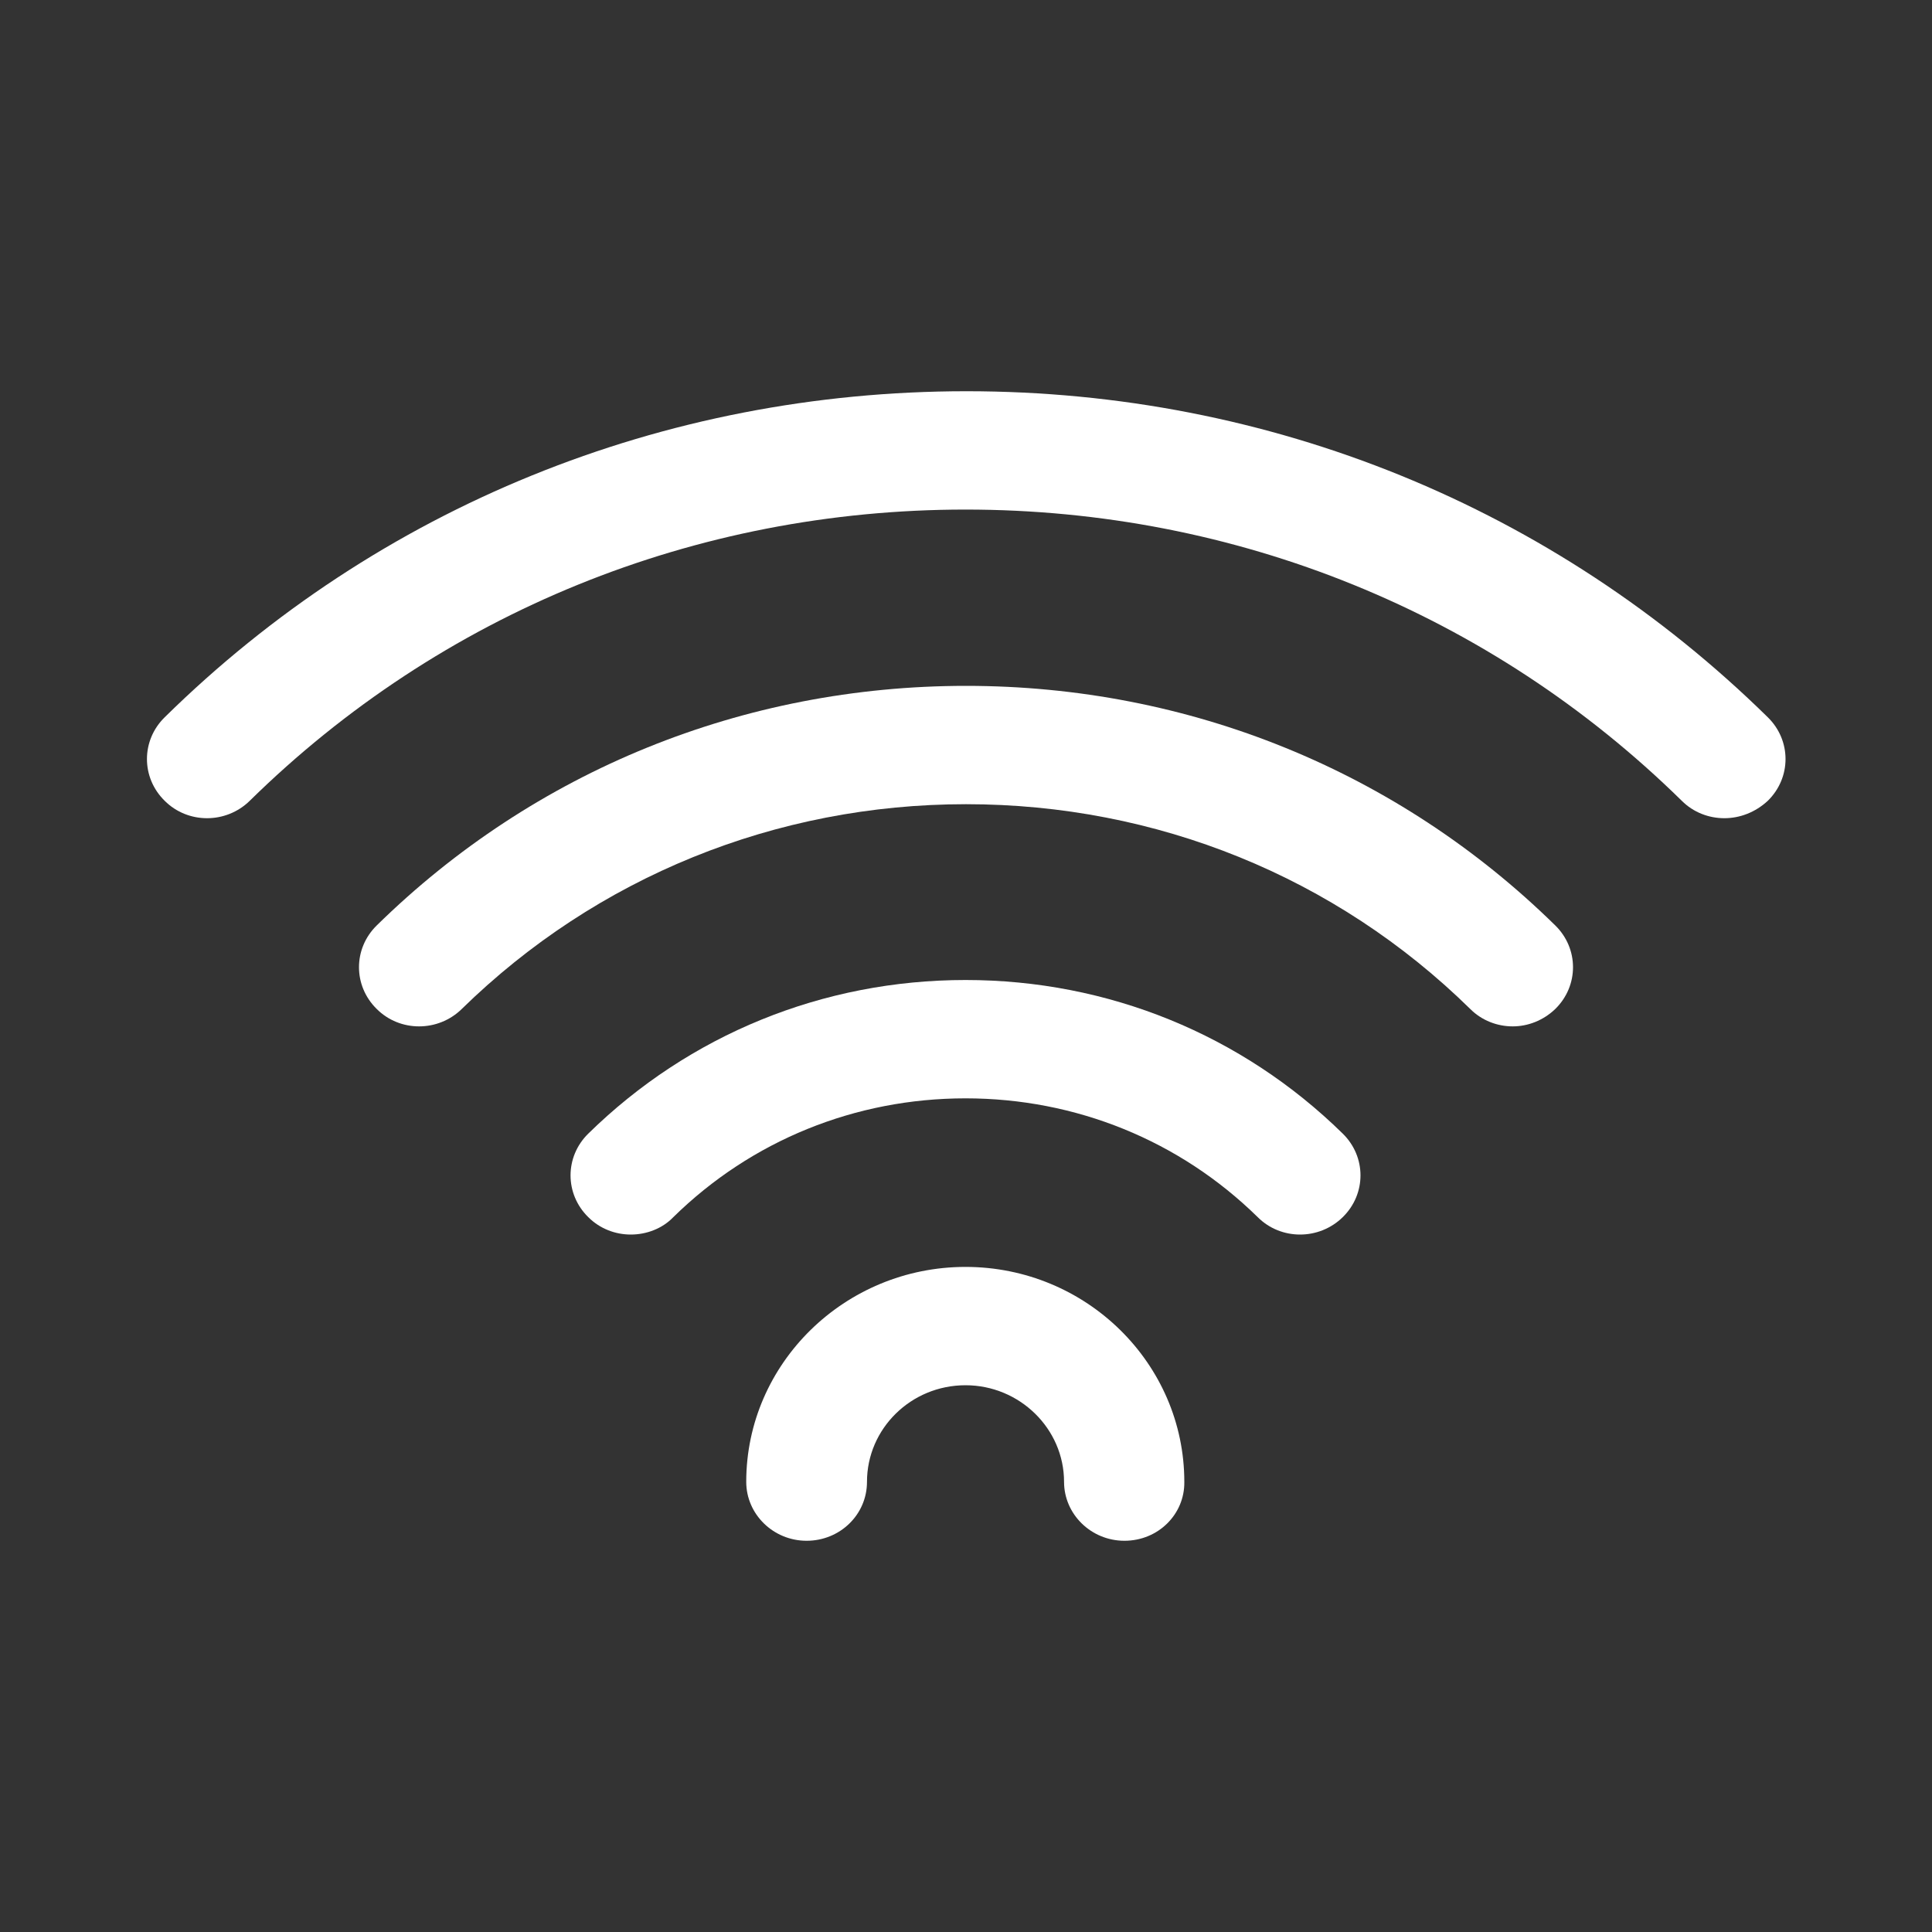
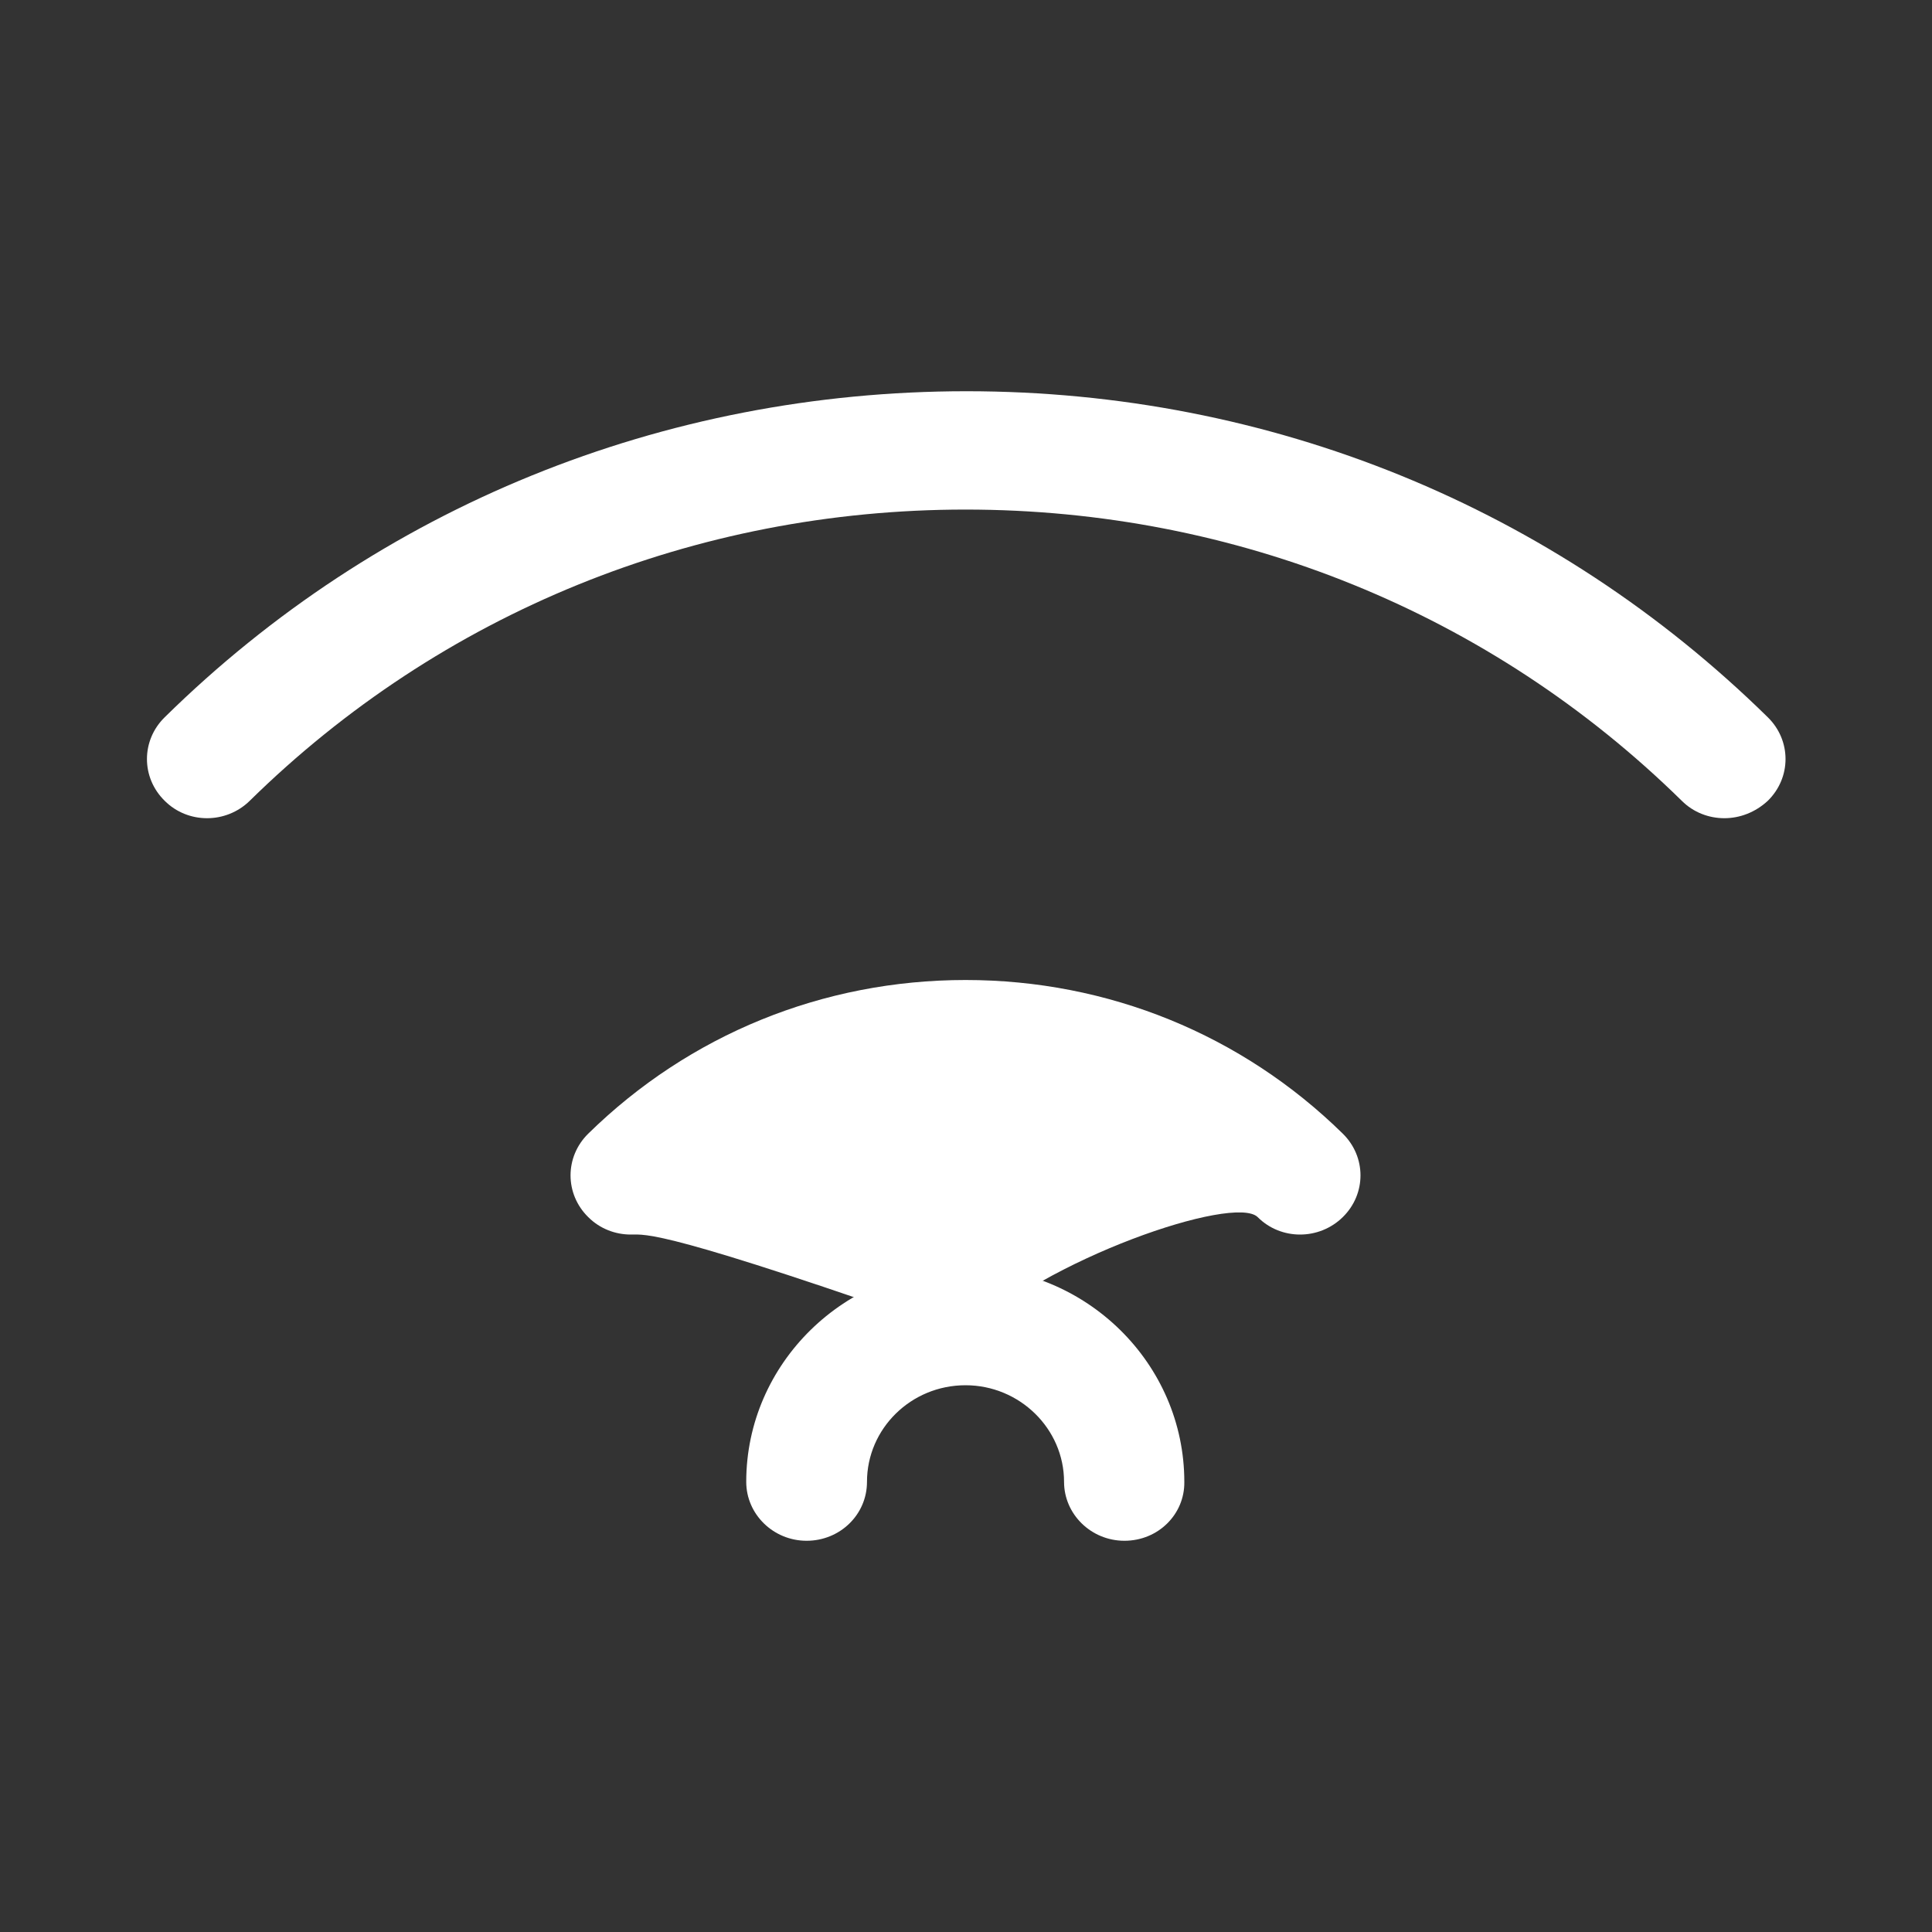
<svg xmlns="http://www.w3.org/2000/svg" version="1.1" id="Ebene_1" x="0px" y="0px" viewBox="0 0 400 400" style="enable-background:new 0 0 400 400;" xml:space="preserve">
  <rect x="0" y="0" width="400" height="400" fill="#333333" stroke="none" />
  <style type="text/css">
	.st0{fill:#FFFFFF;}
</style>
  <g>
    <path class="st0" d="M232.8,319c-6.9,0-12.5-5.5-12.5-12.2c0-11-9.2-20-20.4-20c-11.3,0-20.4,9-20.4,20c0,6.8-5.6,12.2-12.5,12.2   s-12.5-5.5-12.5-12.2c0-24.5,20.4-44.5,45.4-44.5s45.3,20,45.3,44.5C245.3,313.5,239.8,319,232.8,319" />
-     <path class="st0" d="M130.6,255.6c-3.2,0-6.4-1.2-8.8-3.6c-4.9-4.8-4.9-12.5,0-17.3c20.9-20.5,48.6-31.8,78.1-31.8   s57.2,11.3,78.1,31.8c4.9,4.8,4.9,12.5,0,17.3s-12.8,4.8-17.6,0c-16.2-15.9-37.7-24.6-60.5-24.6s-44.3,8.7-60.5,24.6   C137.1,254.4,133.8,255.6,130.6,255.6" />
-     <path class="st0" d="M313.2,212.5c-3.2,0-6.4-1.2-8.8-3.6c-27.9-27.4-65-42.4-104.4-42.4s-76.5,15.1-104.4,42.4   c-4.9,4.8-12.8,4.8-17.6,0c-4.9-4.8-4.9-12.5,0-17.3c32.6-32,75.9-49.6,122-49.6s89.4,17.6,122,49.6c4.9,4.8,4.9,12.5,0,17.3   C319.5,211.3,316.3,212.5,313.2,212.5" />
+     <path class="st0" d="M130.6,255.6c-3.2,0-6.4-1.2-8.8-3.6c-4.9-4.8-4.9-12.5,0-17.3c20.9-20.5,48.6-31.8,78.1-31.8   s57.2,11.3,78.1,31.8c4.9,4.8,4.9,12.5,0,17.3s-12.8,4.8-17.6,0s-44.3,8.7-60.5,24.6   C137.1,254.4,133.8,255.6,130.6,255.6" />
    <path class="st0" d="M357,169.4c-3.2,0-6.4-1.2-8.8-3.6c-39.6-38.9-92.3-60.3-148.3-60.3S91.3,126.9,51.7,165.8   c-4.9,4.8-12.8,4.8-17.6,0c-4.9-4.8-4.9-12.5,0-17.3C78.3,105,137.3,81,200.1,81s121.6,24,165.9,67.5c4.9,4.8,4.9,12.5,0,17.3   C363.4,168.2,360.2,169.4,357,169.4" />
  </g>
</svg>